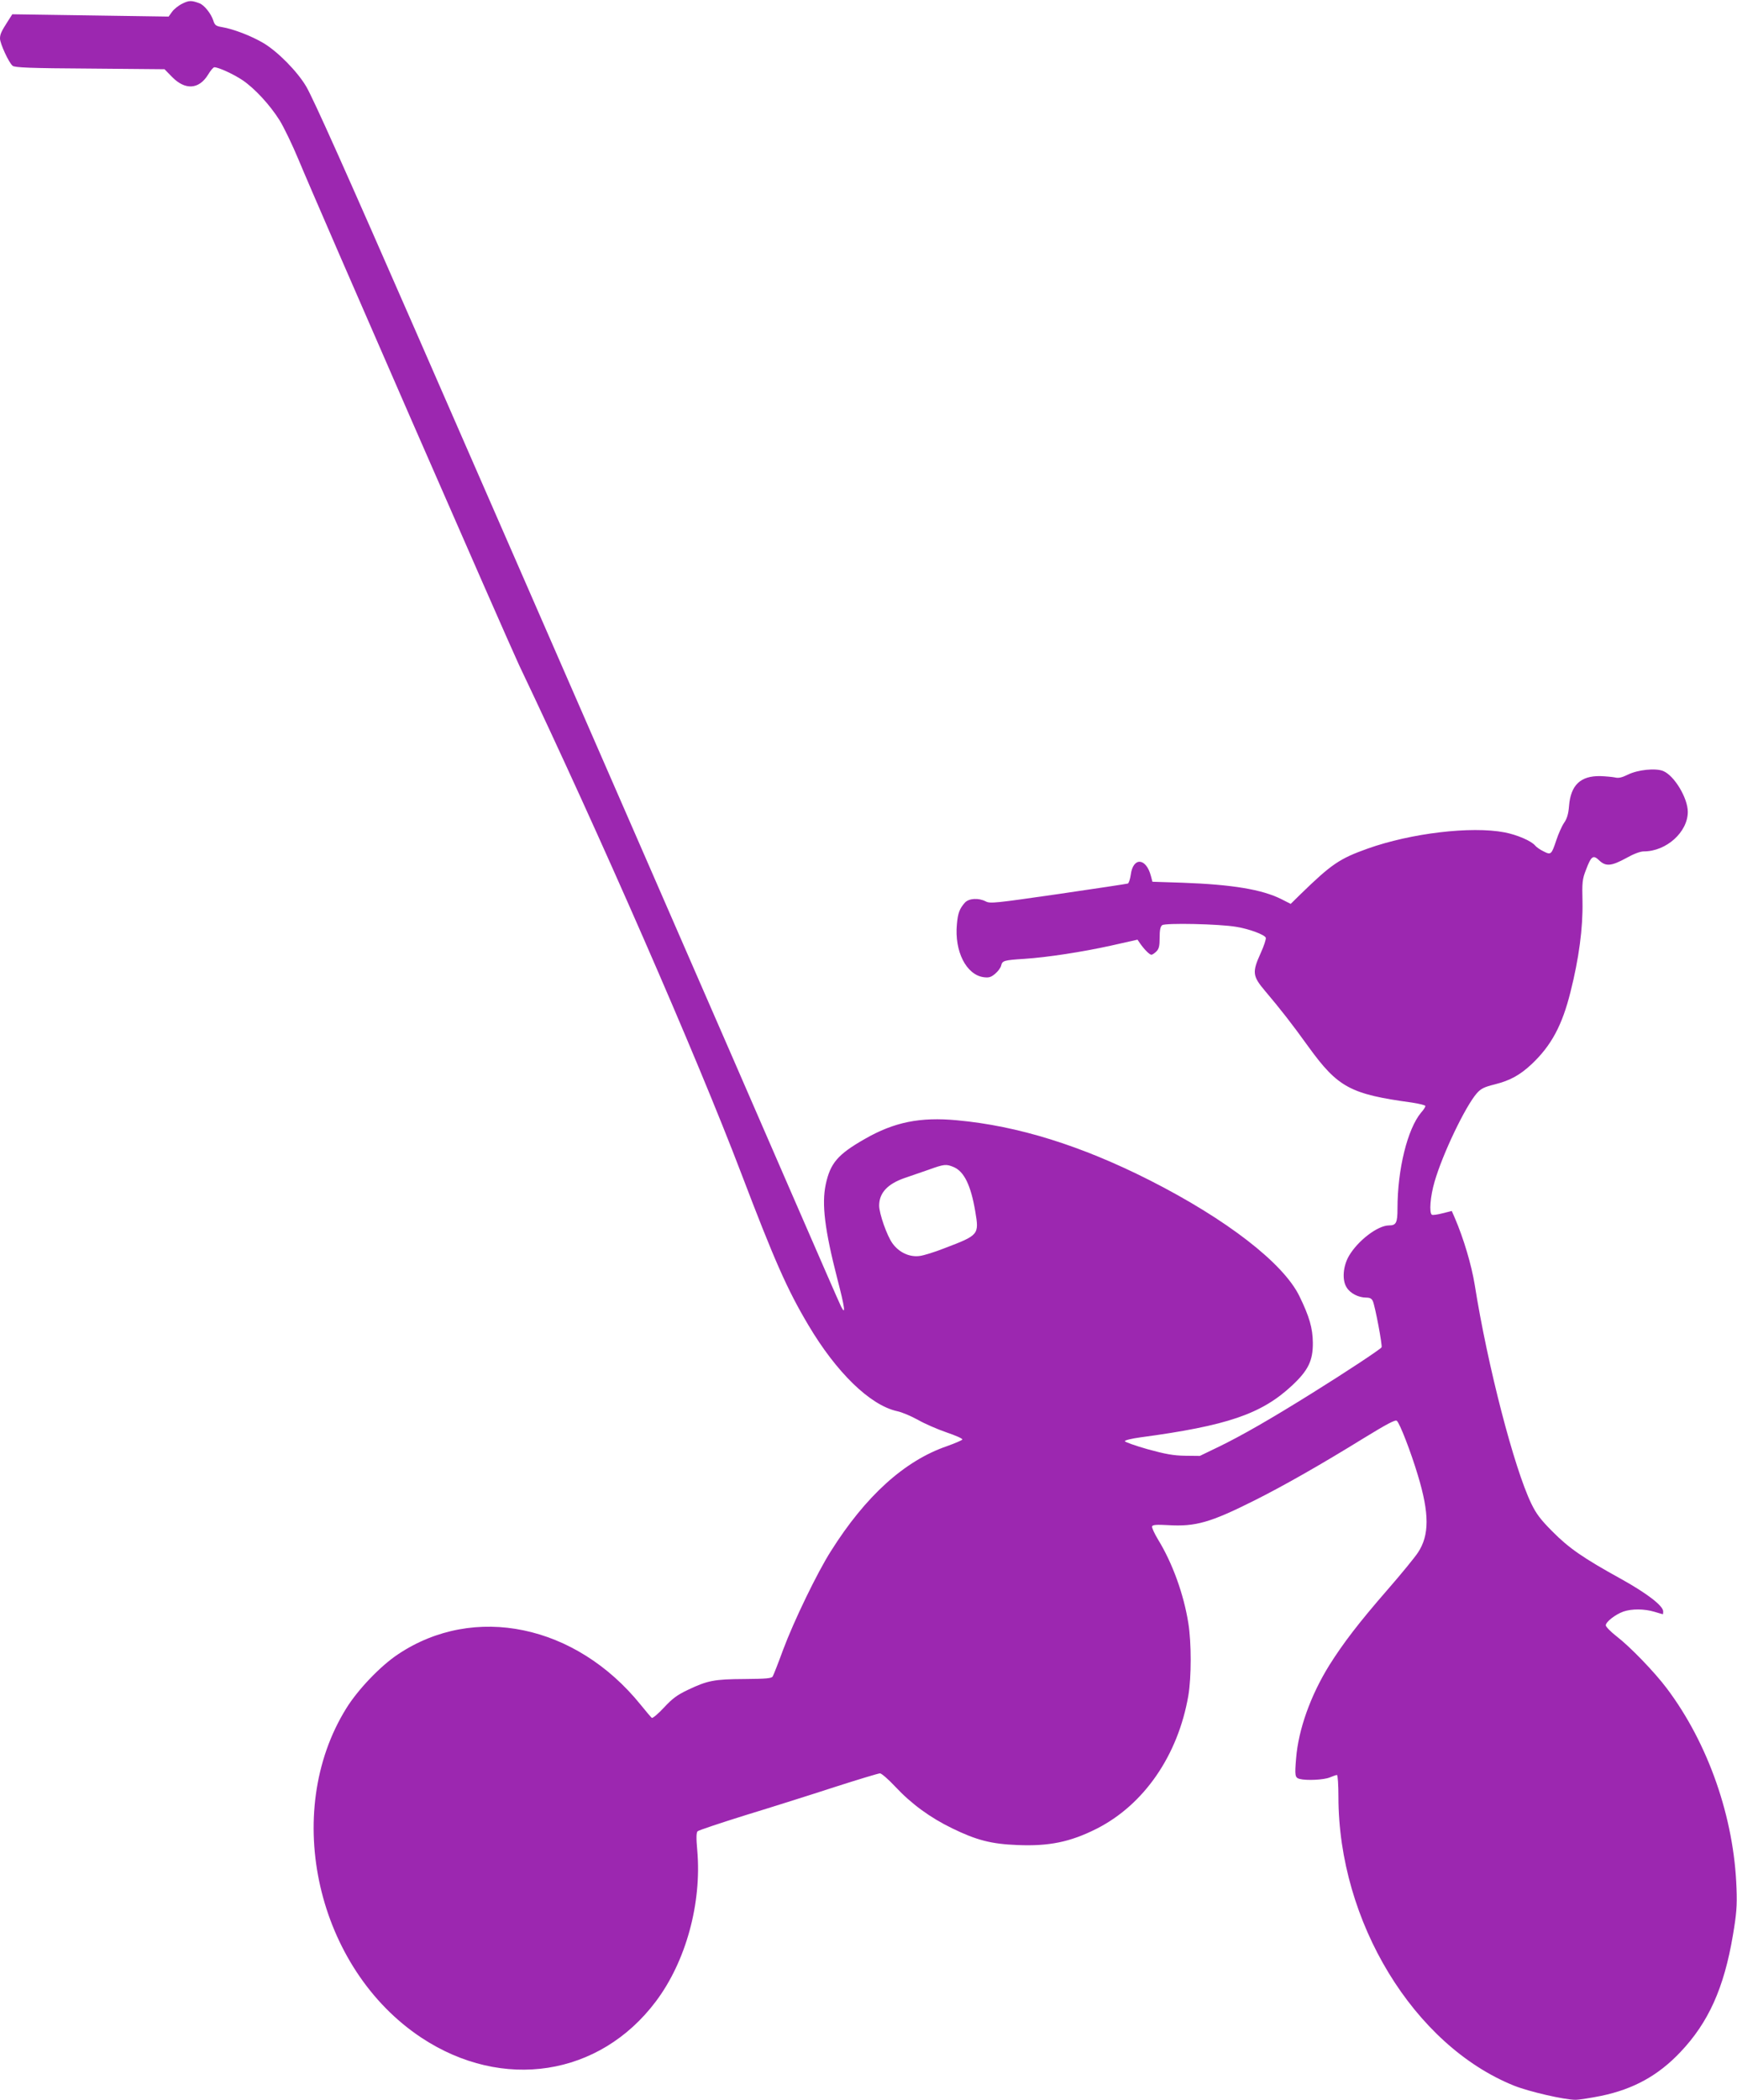
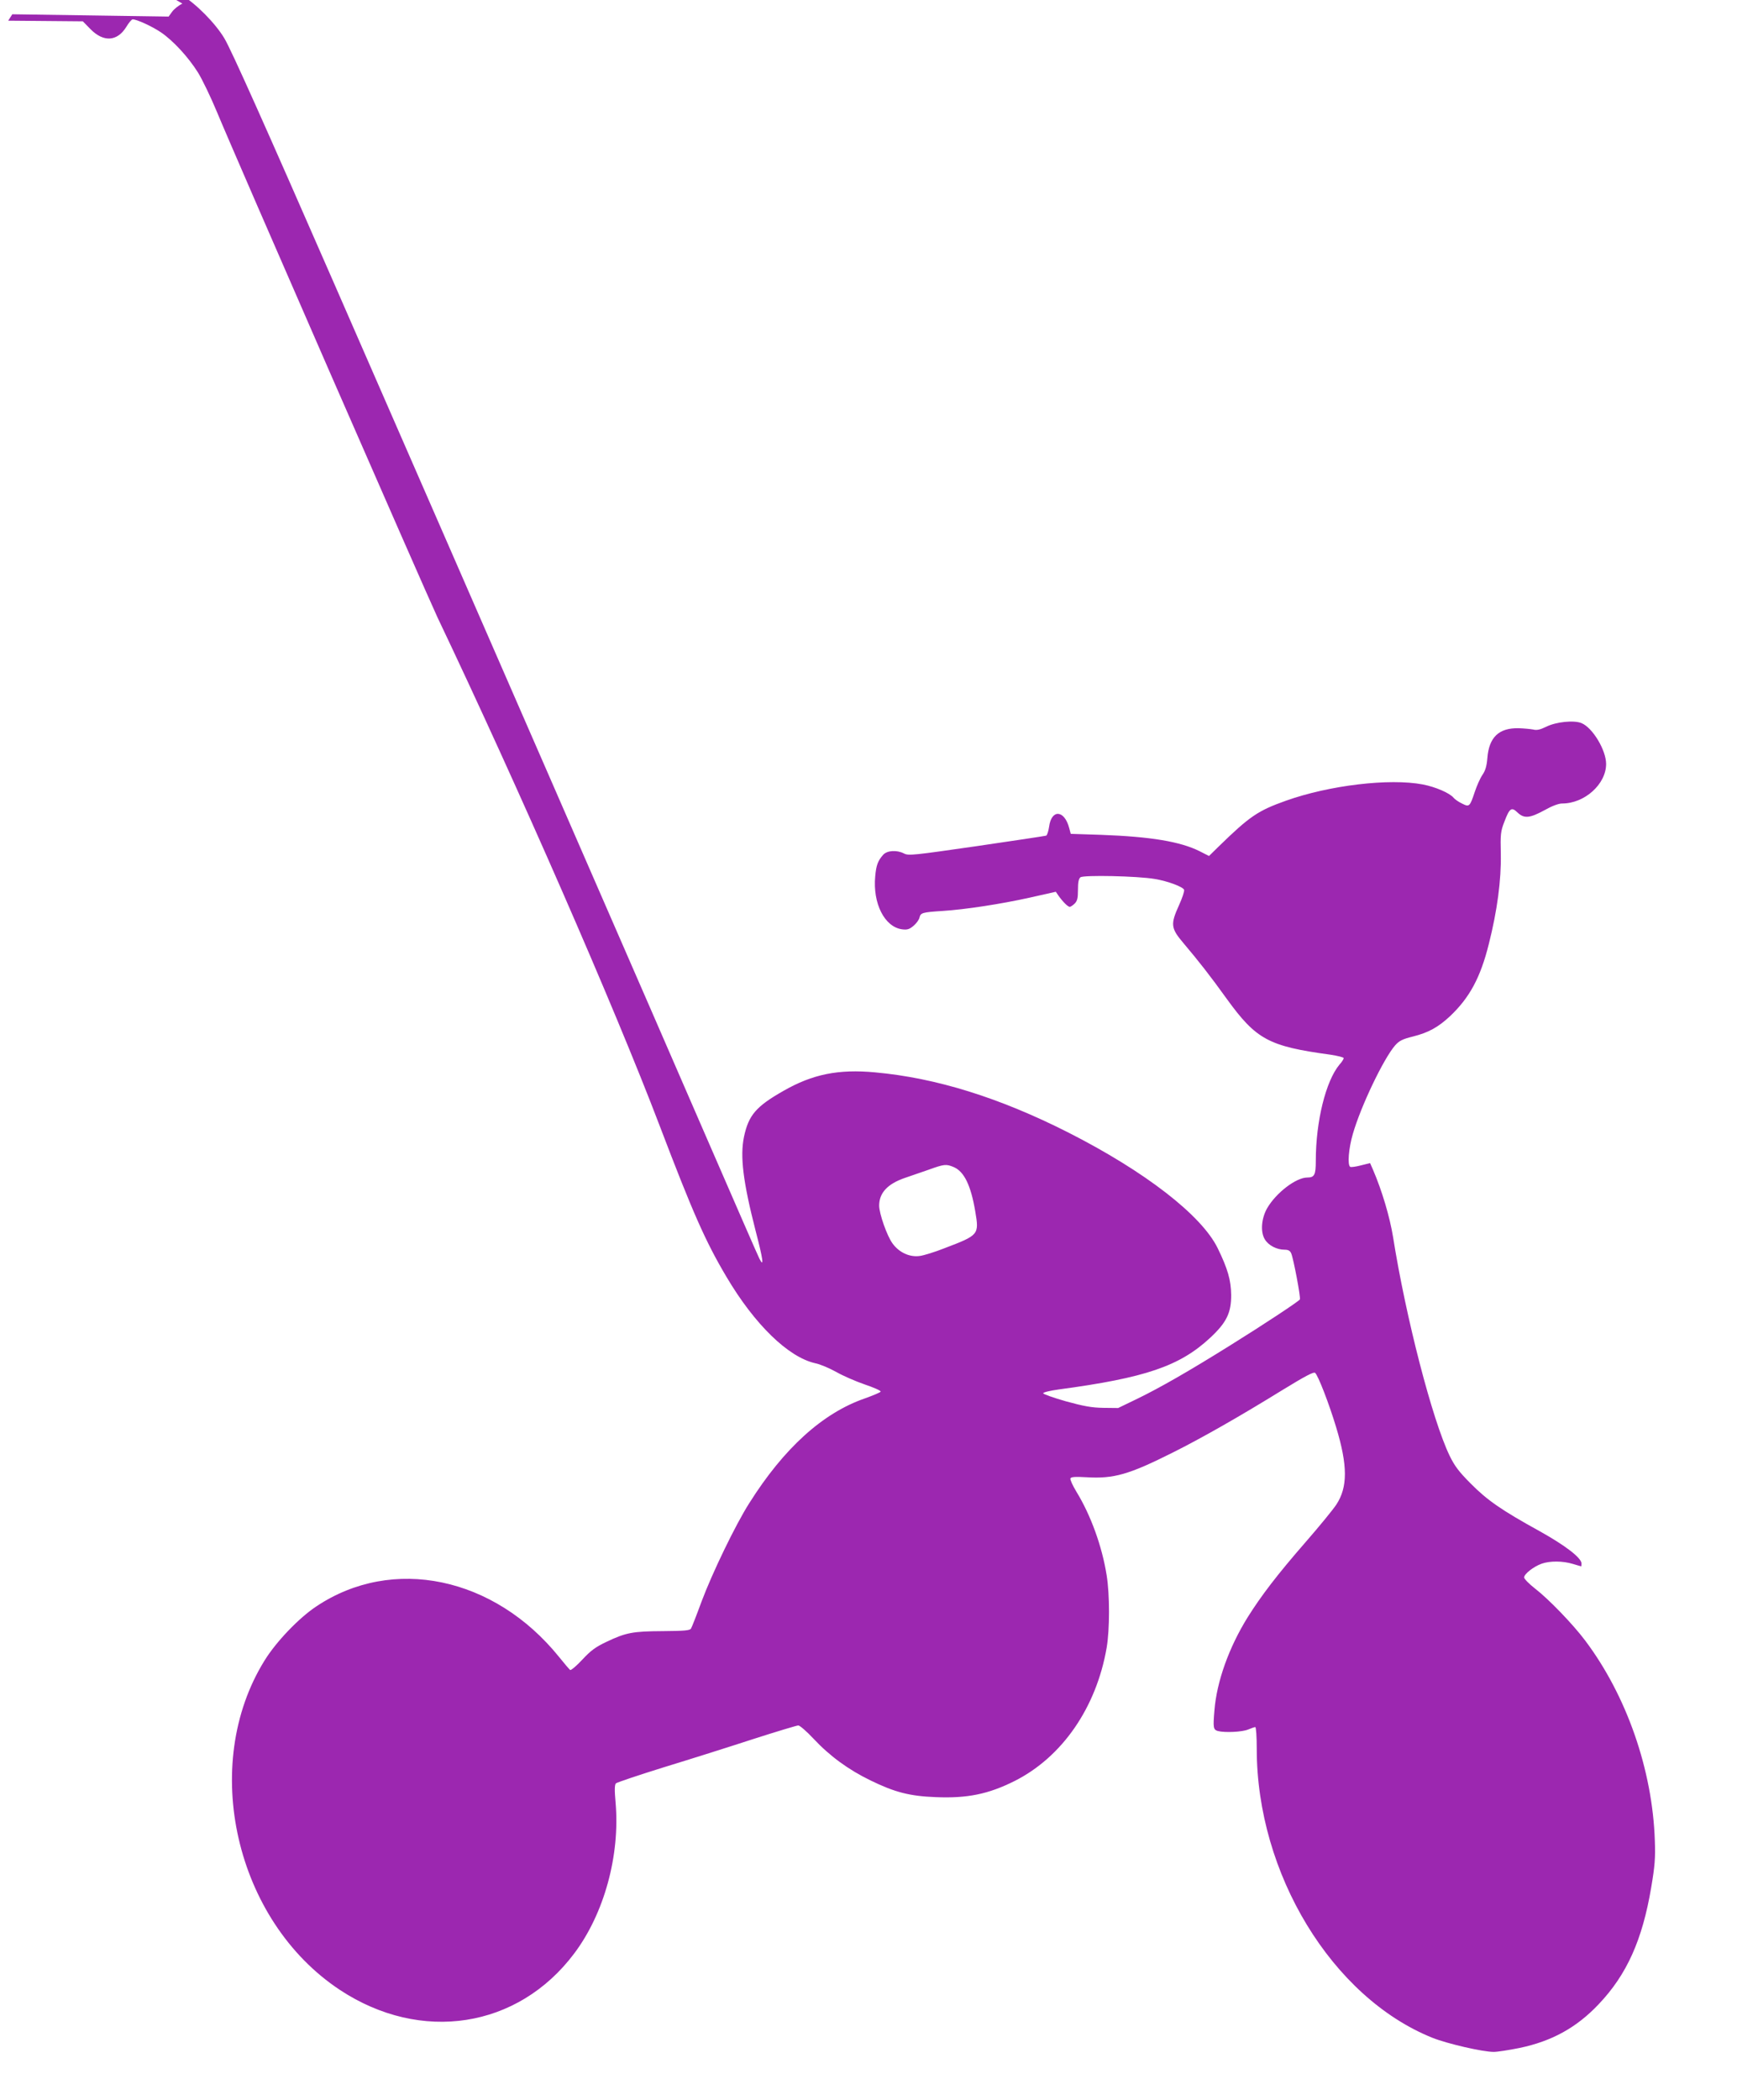
<svg xmlns="http://www.w3.org/2000/svg" version="1.0" width="1059pt" height="1280pt" viewBox="0 0 1059 1280" preserveAspectRatio="xMidYMid meet">
  <g transform="translate(0,1280) scale(0.1,-0.1)" fill="#9c27b0" stroke="none">
-     <path d="M1112 12778 c-23 -11 -52 -34 -63 -50 l-21 -29 -477 7 -476 7 -25 -39 c-41 -64 -50 -82 -50 -109 0 -30 54 -148 77 -166 13 -11 107 -15 471 -17 l455 -4 46 -47 c80 -82 164 -76 219 13 15 25 32 46 39 46 25 0 117 -42 172 -79 75 -51 167 -151 226 -245 26 -42 78 -150 115 -239 111 -269 1274 -2931 1345 -3082 492 -1033 1078 -2372 1355 -3100 202 -530 279 -705 408 -922 171 -289 376 -488 540 -525 31 -6 88 -31 128 -53 40 -23 118 -57 173 -76 56 -19 100 -38 98 -44 -2 -5 -45 -23 -95 -41 -258 -89 -495 -304 -706 -639 -83 -130 -226 -426 -291 -600 -30 -82 -59 -156 -64 -164 -6 -12 -40 -15 -172 -16 -185 -1 -225 -9 -345 -66 -65 -31 -94 -52 -146 -108 -35 -38 -69 -66 -74 -63 -5 4 -36 40 -68 80 -395 489 -1015 618 -1479 308 -106 -70 -245 -215 -316 -330 -396 -638 -179 -1586 459 -2008 494 -326 1085 -235 1428 221 184 244 281 600 253 921 -7 77 -6 108 2 117 7 6 138 50 292 98 154 47 398 124 542 171 143 46 269 84 278 84 9 0 51 -36 92 -80 100 -107 214 -190 348 -255 147 -72 239 -96 398 -102 192 -8 321 18 482 99 289 146 497 447 560 812 19 112 19 324 0 441 -28 177 -97 367 -184 509 -23 38 -40 75 -37 82 4 9 28 11 98 7 167 -10 258 16 527 151 174 87 406 219 665 379 142 87 193 114 202 106 18 -15 85 -188 128 -331 71 -234 71 -366 1 -472 -19 -29 -103 -132 -186 -227 -175 -201 -271 -327 -354 -459 -115 -185 -189 -393 -203 -568 -9 -106 -7 -118 21 -126 42 -11 148 -6 184 9 19 8 39 15 44 15 5 0 9 -60 9 -133 0 -760 459 -1515 1071 -1761 90 -36 306 -86 374 -86 22 0 93 11 157 24 197 41 348 124 483 267 171 180 266 391 320 712 22 130 26 179 22 285 -14 430 -172 884 -425 1220 -75 100 -224 254 -306 317 -36 28 -65 58 -66 67 0 21 57 66 107 84 51 18 129 17 189 -1 27 -8 50 -15 52 -15 1 0 2 8 2 17 0 34 -97 109 -255 197 -232 128 -319 188 -420 290 -72 72 -99 108 -129 170 -105 217 -267 841 -345 1334 -20 122 -67 281 -122 409 l-18 41 -56 -14 c-30 -8 -60 -12 -65 -9 -18 11 -10 112 16 201 49 170 188 460 258 540 25 28 45 38 110 54 94 24 152 56 225 124 119 113 185 235 236 440 51 202 76 389 73 548 -3 119 -1 139 21 195 32 85 44 94 81 58 40 -38 74 -35 164 14 46 26 86 41 108 41 137 0 268 118 268 241 0 84 -82 221 -150 249 -46 19 -155 8 -215 -22 -37 -18 -58 -23 -80 -17 -16 3 -57 7 -89 8 -120 2 -180 -55 -190 -182 -4 -49 -12 -77 -31 -104 -14 -21 -34 -67 -46 -103 -30 -90 -33 -93 -78 -70 -21 10 -44 26 -51 35 -24 29 -110 66 -187 81 -204 39 -571 -5 -835 -99 -171 -61 -220 -94 -410 -279 l-59 -58 -57 29 c-118 59 -299 89 -601 100 l-185 6 -9 34 c-29 113 -109 118 -123 9 -4 -27 -12 -52 -18 -54 -6 -2 -197 -31 -424 -64 -382 -55 -415 -59 -442 -45 -44 23 -103 19 -127 -7 -33 -37 -43 -64 -49 -131 -16 -166 57 -310 164 -324 31 -4 44 0 69 21 17 14 34 37 37 51 7 29 17 32 141 40 139 9 354 42 530 81 l160 36 15 -22 c25 -36 58 -70 70 -70 5 0 19 9 30 20 16 16 20 33 20 84 0 45 4 67 15 76 18 15 349 8 453 -10 80 -13 172 -48 179 -66 3 -8 -11 -50 -31 -94 -53 -117 -50 -140 27 -231 93 -110 163 -199 265 -341 179 -247 255 -288 630 -339 45 -7 82 -16 82 -21 0 -6 -11 -24 -26 -40 -83 -100 -144 -345 -144 -586 0 -86 -8 -102 -52 -102 -68 0 -189 -92 -244 -186 -36 -62 -43 -147 -14 -192 22 -36 72 -62 120 -62 22 0 33 -6 40 -22 14 -32 59 -271 53 -281 -7 -12 -219 -152 -423 -279 -253 -158 -431 -260 -569 -327 l-116 -56 -90 1 c-71 1 -120 10 -229 40 -77 22 -139 44 -138 49 0 6 43 16 94 23 529 71 738 142 924 315 100 93 129 153 128 262 -1 89 -21 159 -82 284 -98 201 -443 468 -912 706 -419 212 -804 332 -1176 366 -224 21 -382 -11 -560 -113 -167 -95 -212 -148 -240 -279 -25 -120 -6 -275 71 -575 46 -176 52 -226 23 -169 -9 17 -146 332 -306 700 -249 576 -1498 3440 -2287 5245 -421 963 -626 1422 -669 1494 -54 91 -173 212 -261 264 -73 43 -181 85 -253 97 -35 6 -43 11 -52 41 -14 42 -55 93 -84 104 -49 18 -63 18 -104 -2z m4702 -7092 c64 -27 105 -111 132 -271 24 -142 22 -144 -188 -224 -58 -23 -126 -44 -150 -47 -62 -9 -127 21 -167 77 -33 45 -81 181 -81 230 0 77 51 132 155 168 33 11 98 34 145 50 97 35 108 36 154 17z" />
+     <path d="M1112 12778 c-23 -11 -52 -34 -63 -50 l-21 -29 -477 7 -476 7 -25 -39 l455 -4 46 -47 c80 -82 164 -76 219 13 15 25 32 46 39 46 25 0 117 -42 172 -79 75 -51 167 -151 226 -245 26 -42 78 -150 115 -239 111 -269 1274 -2931 1345 -3082 492 -1033 1078 -2372 1355 -3100 202 -530 279 -705 408 -922 171 -289 376 -488 540 -525 31 -6 88 -31 128 -53 40 -23 118 -57 173 -76 56 -19 100 -38 98 -44 -2 -5 -45 -23 -95 -41 -258 -89 -495 -304 -706 -639 -83 -130 -226 -426 -291 -600 -30 -82 -59 -156 -64 -164 -6 -12 -40 -15 -172 -16 -185 -1 -225 -9 -345 -66 -65 -31 -94 -52 -146 -108 -35 -38 -69 -66 -74 -63 -5 4 -36 40 -68 80 -395 489 -1015 618 -1479 308 -106 -70 -245 -215 -316 -330 -396 -638 -179 -1586 459 -2008 494 -326 1085 -235 1428 221 184 244 281 600 253 921 -7 77 -6 108 2 117 7 6 138 50 292 98 154 47 398 124 542 171 143 46 269 84 278 84 9 0 51 -36 92 -80 100 -107 214 -190 348 -255 147 -72 239 -96 398 -102 192 -8 321 18 482 99 289 146 497 447 560 812 19 112 19 324 0 441 -28 177 -97 367 -184 509 -23 38 -40 75 -37 82 4 9 28 11 98 7 167 -10 258 16 527 151 174 87 406 219 665 379 142 87 193 114 202 106 18 -15 85 -188 128 -331 71 -234 71 -366 1 -472 -19 -29 -103 -132 -186 -227 -175 -201 -271 -327 -354 -459 -115 -185 -189 -393 -203 -568 -9 -106 -7 -118 21 -126 42 -11 148 -6 184 9 19 8 39 15 44 15 5 0 9 -60 9 -133 0 -760 459 -1515 1071 -1761 90 -36 306 -86 374 -86 22 0 93 11 157 24 197 41 348 124 483 267 171 180 266 391 320 712 22 130 26 179 22 285 -14 430 -172 884 -425 1220 -75 100 -224 254 -306 317 -36 28 -65 58 -66 67 0 21 57 66 107 84 51 18 129 17 189 -1 27 -8 50 -15 52 -15 1 0 2 8 2 17 0 34 -97 109 -255 197 -232 128 -319 188 -420 290 -72 72 -99 108 -129 170 -105 217 -267 841 -345 1334 -20 122 -67 281 -122 409 l-18 41 -56 -14 c-30 -8 -60 -12 -65 -9 -18 11 -10 112 16 201 49 170 188 460 258 540 25 28 45 38 110 54 94 24 152 56 225 124 119 113 185 235 236 440 51 202 76 389 73 548 -3 119 -1 139 21 195 32 85 44 94 81 58 40 -38 74 -35 164 14 46 26 86 41 108 41 137 0 268 118 268 241 0 84 -82 221 -150 249 -46 19 -155 8 -215 -22 -37 -18 -58 -23 -80 -17 -16 3 -57 7 -89 8 -120 2 -180 -55 -190 -182 -4 -49 -12 -77 -31 -104 -14 -21 -34 -67 -46 -103 -30 -90 -33 -93 -78 -70 -21 10 -44 26 -51 35 -24 29 -110 66 -187 81 -204 39 -571 -5 -835 -99 -171 -61 -220 -94 -410 -279 l-59 -58 -57 29 c-118 59 -299 89 -601 100 l-185 6 -9 34 c-29 113 -109 118 -123 9 -4 -27 -12 -52 -18 -54 -6 -2 -197 -31 -424 -64 -382 -55 -415 -59 -442 -45 -44 23 -103 19 -127 -7 -33 -37 -43 -64 -49 -131 -16 -166 57 -310 164 -324 31 -4 44 0 69 21 17 14 34 37 37 51 7 29 17 32 141 40 139 9 354 42 530 81 l160 36 15 -22 c25 -36 58 -70 70 -70 5 0 19 9 30 20 16 16 20 33 20 84 0 45 4 67 15 76 18 15 349 8 453 -10 80 -13 172 -48 179 -66 3 -8 -11 -50 -31 -94 -53 -117 -50 -140 27 -231 93 -110 163 -199 265 -341 179 -247 255 -288 630 -339 45 -7 82 -16 82 -21 0 -6 -11 -24 -26 -40 -83 -100 -144 -345 -144 -586 0 -86 -8 -102 -52 -102 -68 0 -189 -92 -244 -186 -36 -62 -43 -147 -14 -192 22 -36 72 -62 120 -62 22 0 33 -6 40 -22 14 -32 59 -271 53 -281 -7 -12 -219 -152 -423 -279 -253 -158 -431 -260 -569 -327 l-116 -56 -90 1 c-71 1 -120 10 -229 40 -77 22 -139 44 -138 49 0 6 43 16 94 23 529 71 738 142 924 315 100 93 129 153 128 262 -1 89 -21 159 -82 284 -98 201 -443 468 -912 706 -419 212 -804 332 -1176 366 -224 21 -382 -11 -560 -113 -167 -95 -212 -148 -240 -279 -25 -120 -6 -275 71 -575 46 -176 52 -226 23 -169 -9 17 -146 332 -306 700 -249 576 -1498 3440 -2287 5245 -421 963 -626 1422 -669 1494 -54 91 -173 212 -261 264 -73 43 -181 85 -253 97 -35 6 -43 11 -52 41 -14 42 -55 93 -84 104 -49 18 -63 18 -104 -2z m4702 -7092 c64 -27 105 -111 132 -271 24 -142 22 -144 -188 -224 -58 -23 -126 -44 -150 -47 -62 -9 -127 21 -167 77 -33 45 -81 181 -81 230 0 77 51 132 155 168 33 11 98 34 145 50 97 35 108 36 154 17z" />
  </g>
</svg>